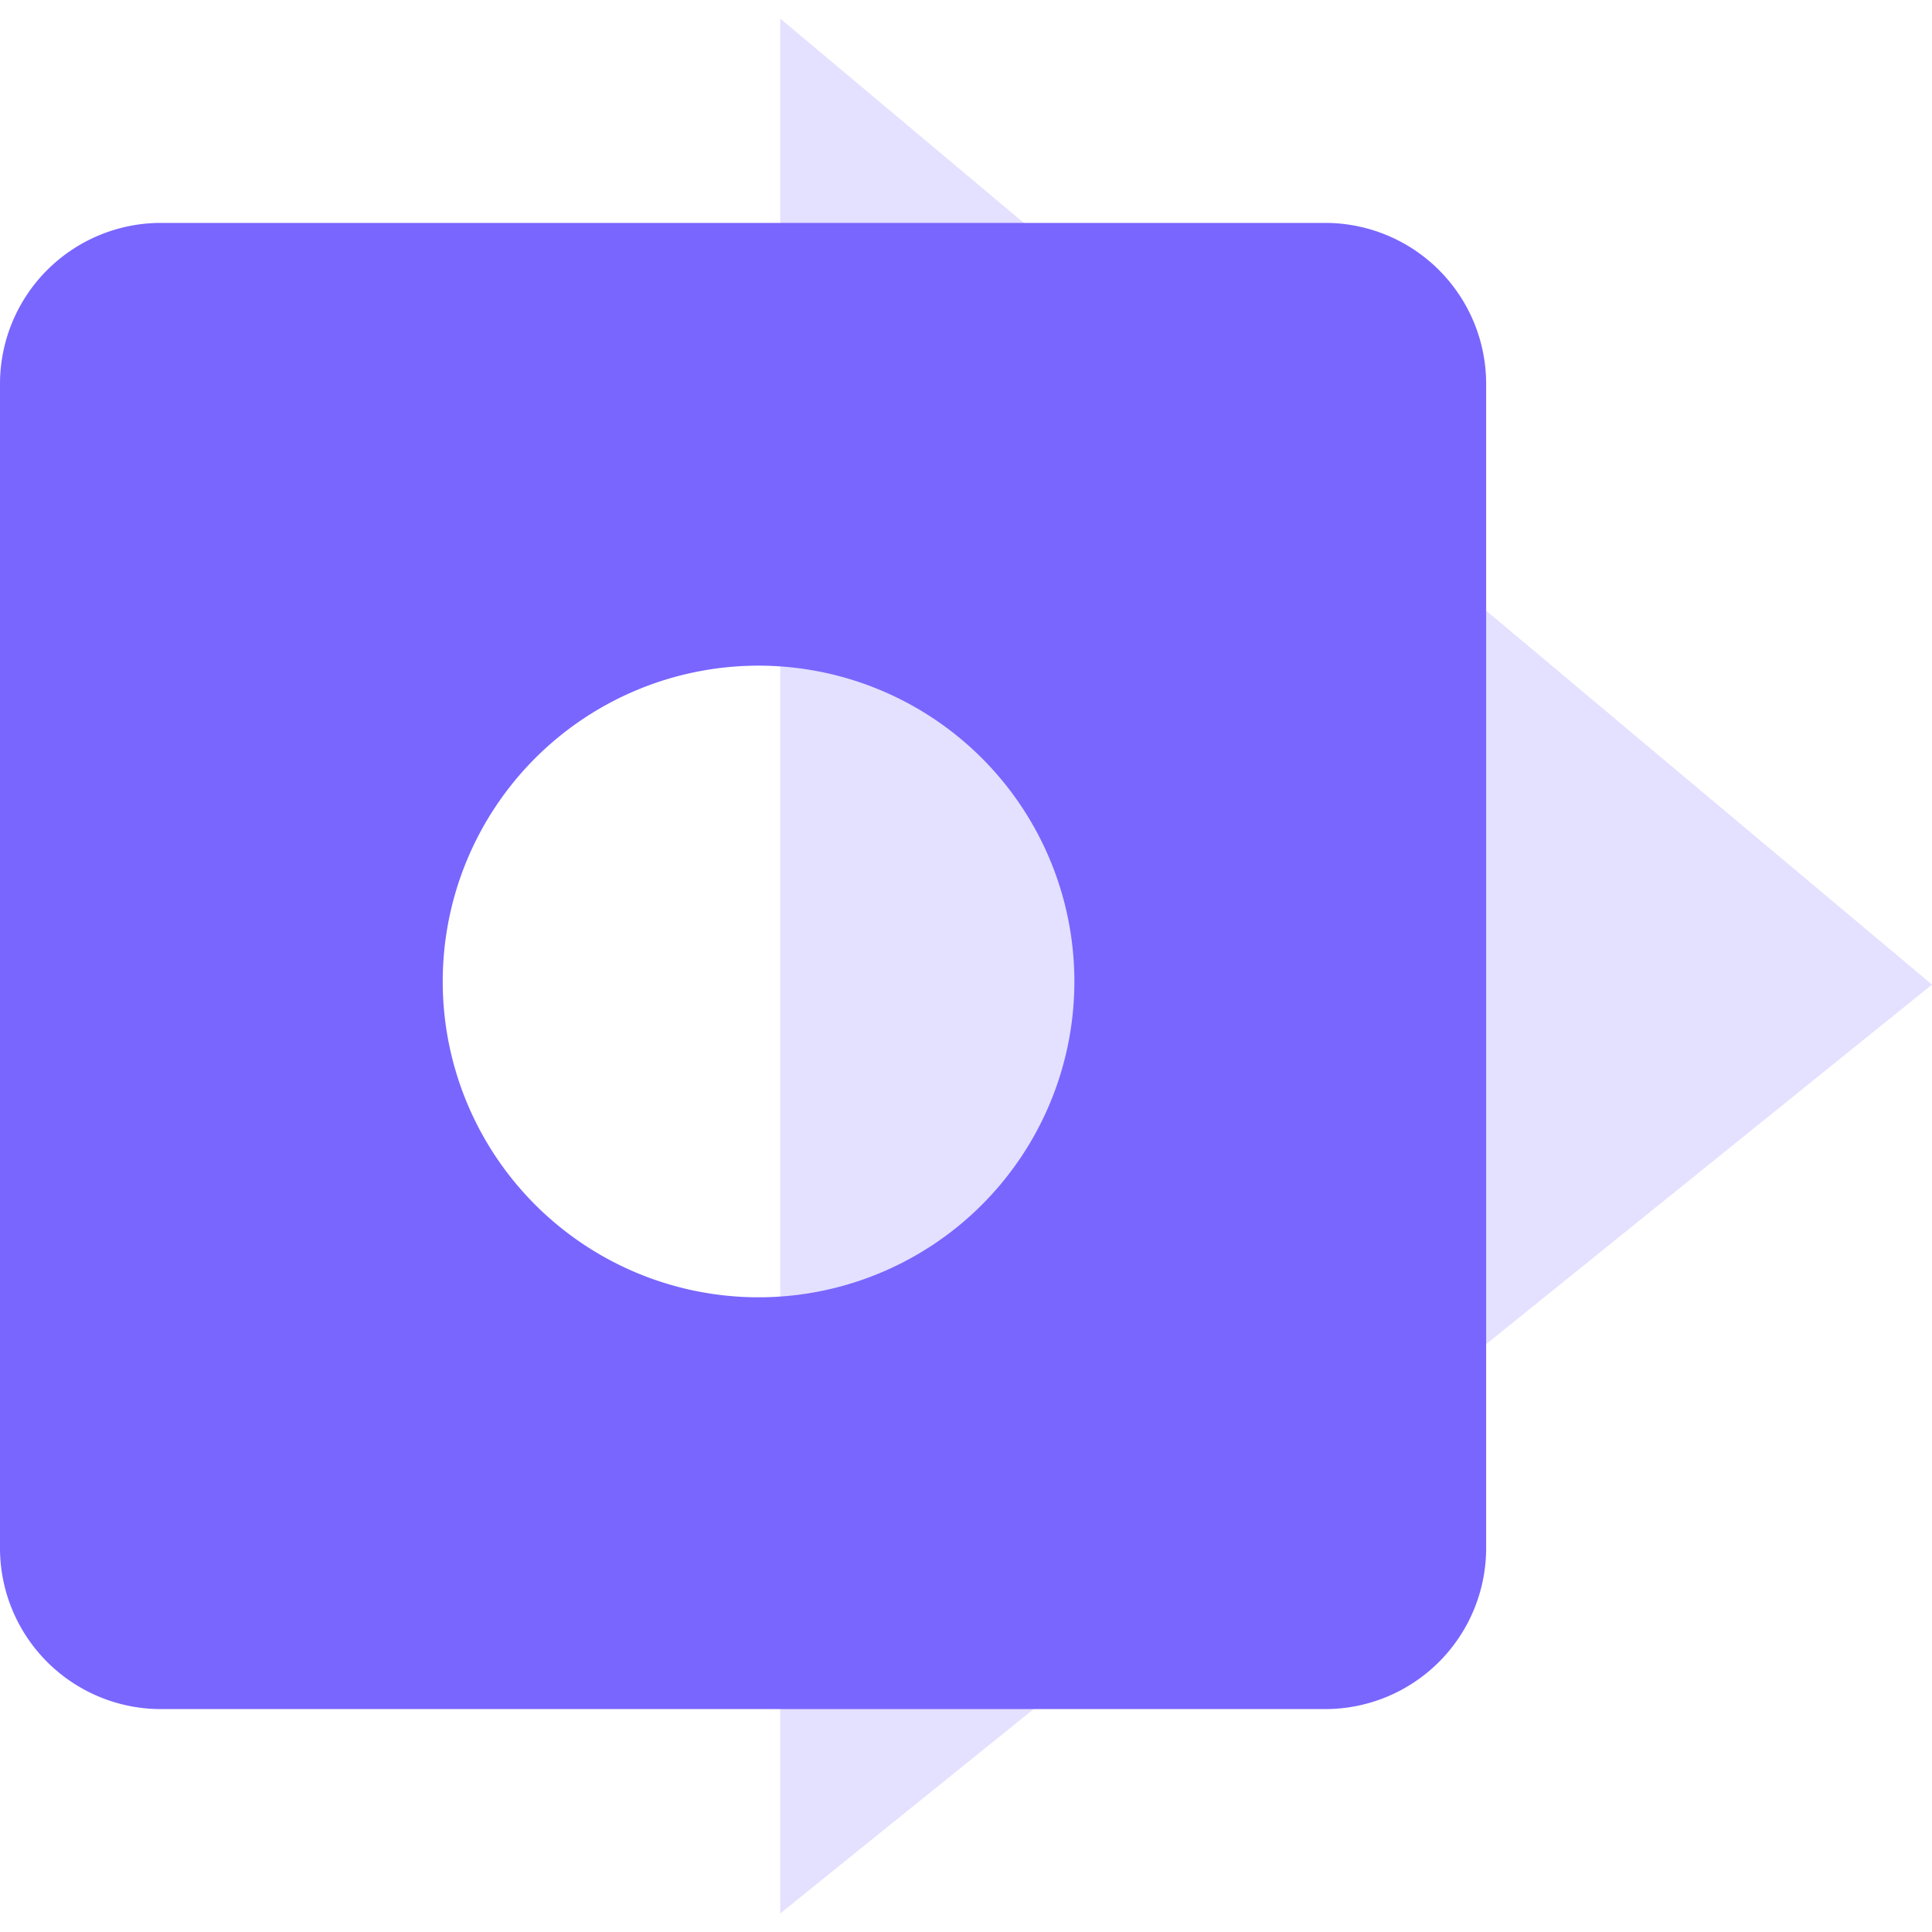
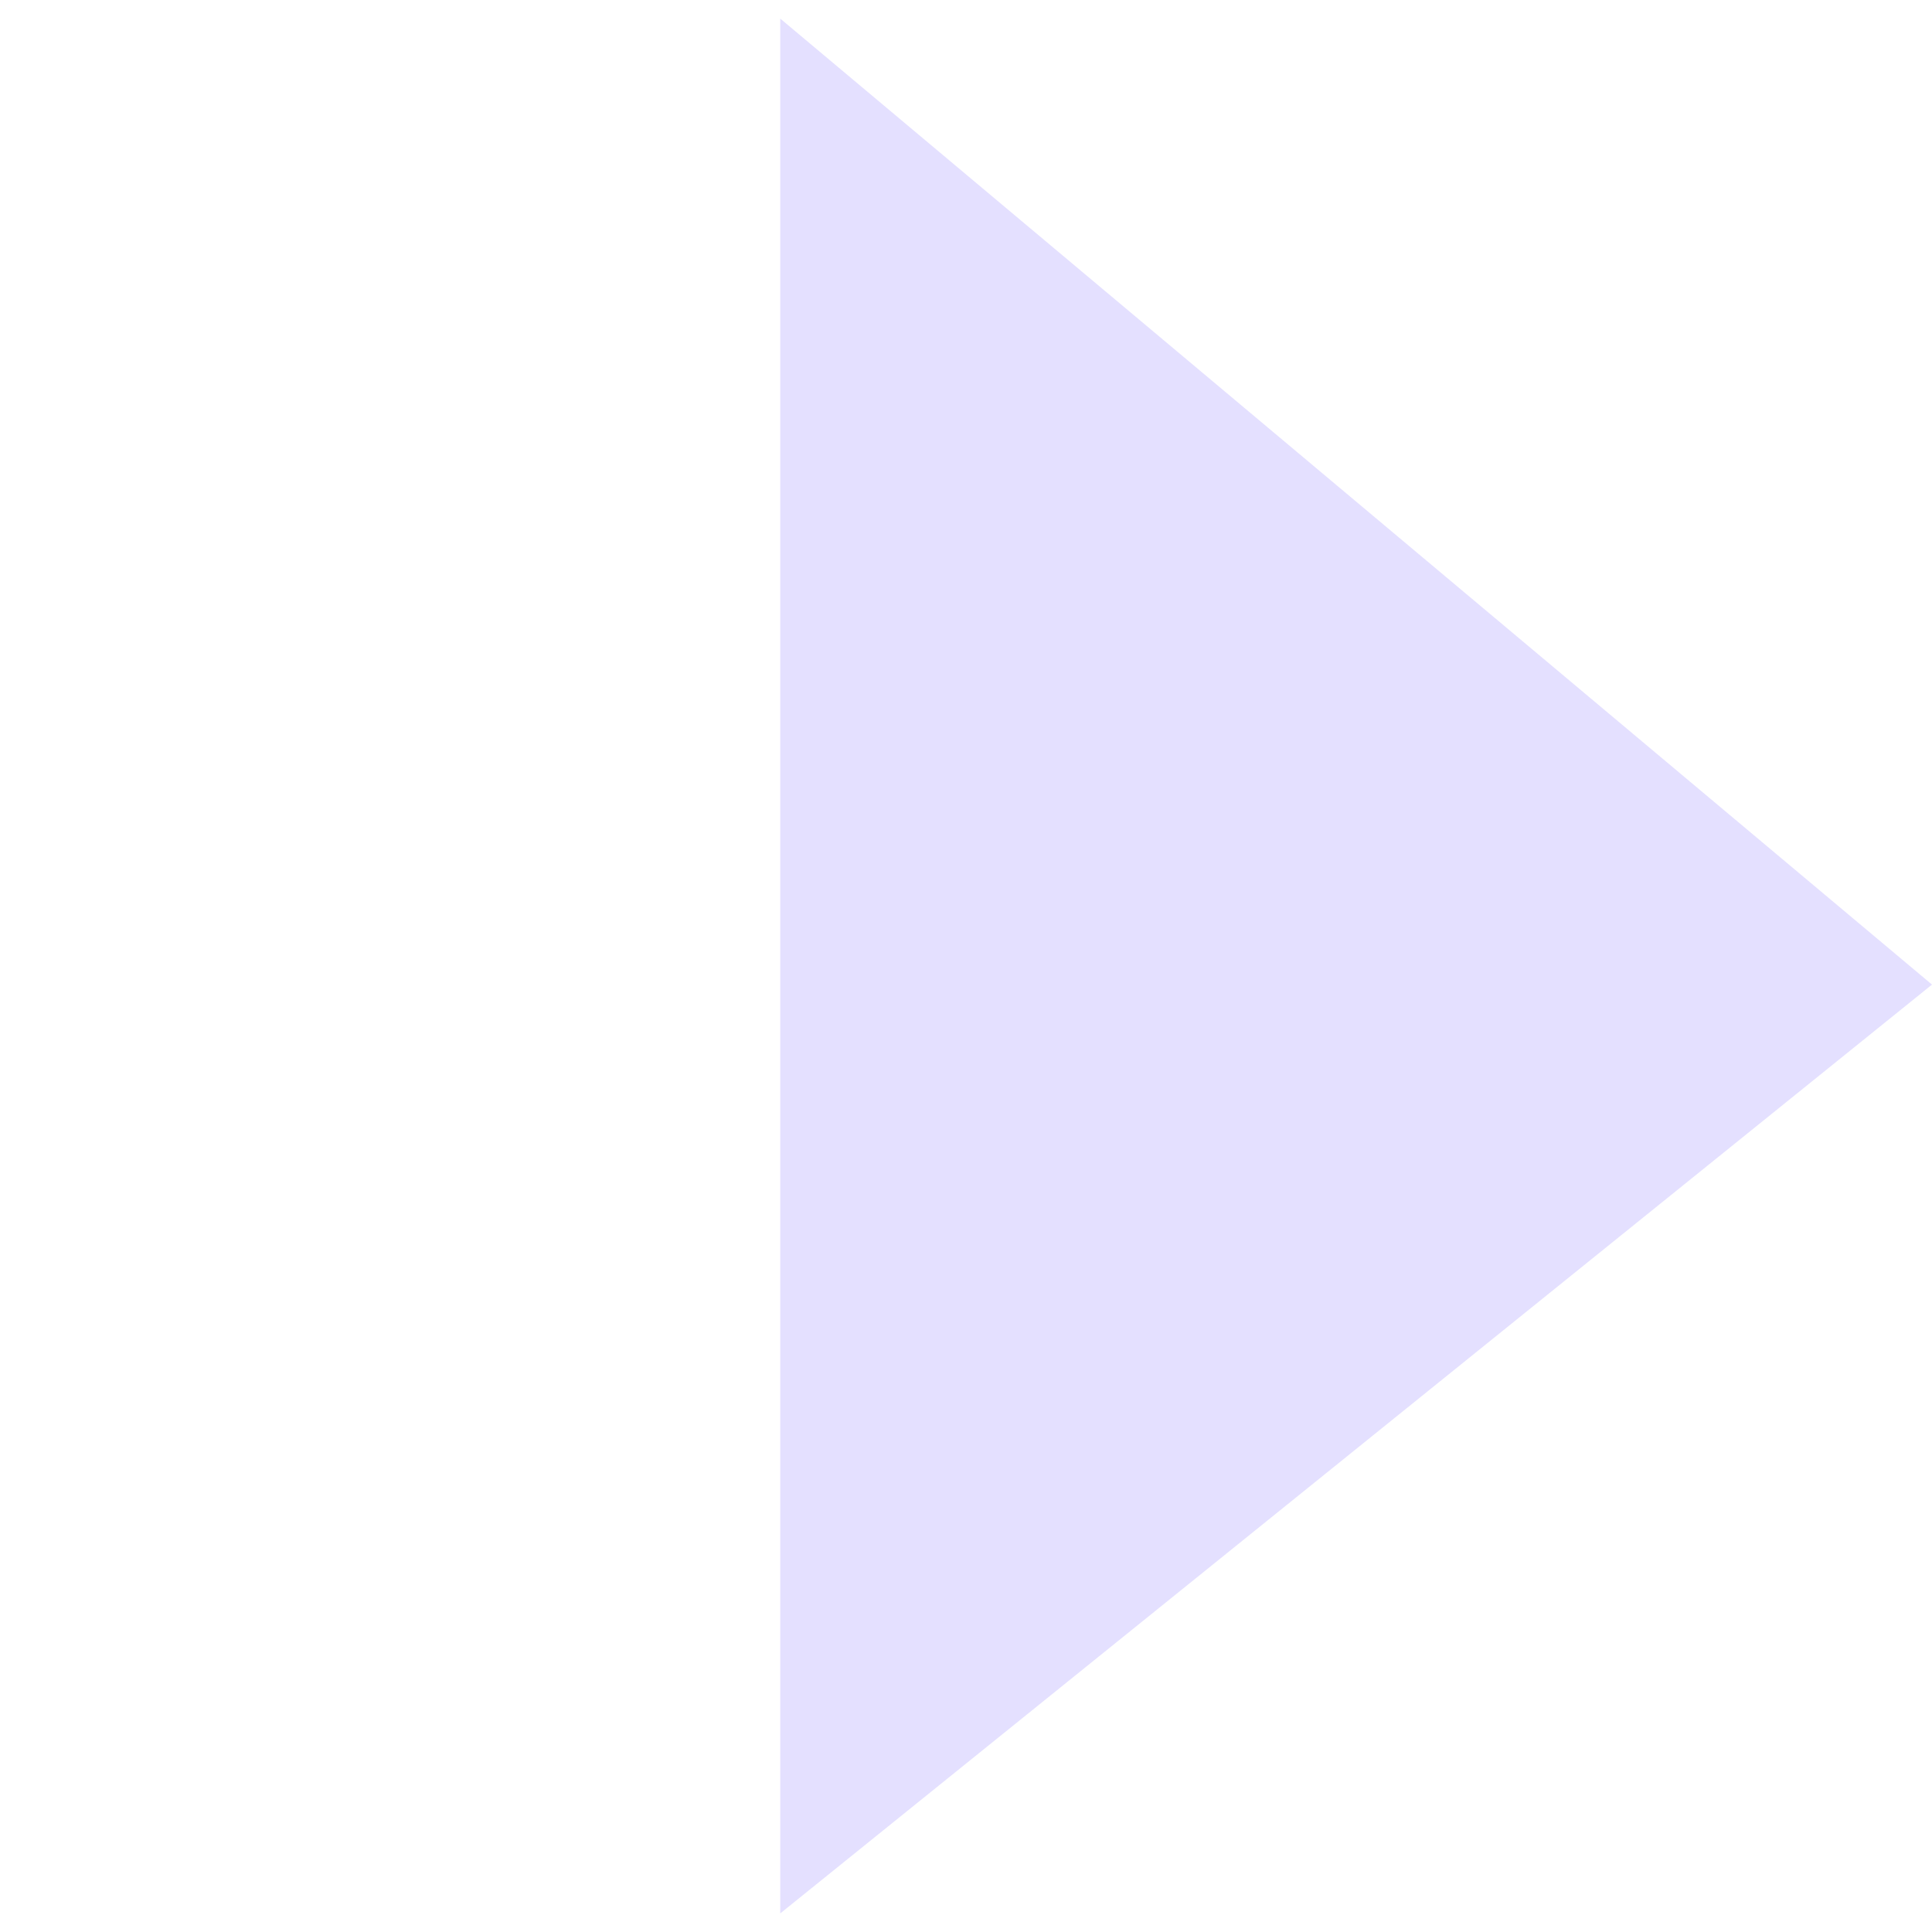
<svg xmlns="http://www.w3.org/2000/svg" t="1617338165617" class="icon" viewBox="0 0 1024 1024" version="1.1" p-id="12098" width="200" height="200">
  <defs>
    <style type="text/css" />
  </defs>
-   <path d="M702.357 118.144a85.333 85.333 0 0 1 85.333 85.333v617.045a85.333 85.333 0 0 1-85.333 85.333H85.333a85.333 85.333 0 0 1-85.333-85.333V203.477a85.333 85.333 0 0 1 85.333-85.333h617.024z m-300.309 234.667a167.381 167.381 0 1 0 0 334.784 167.381 167.381 0 0 0 0-334.784z" fill="#7966FF" p-id="12099" />
  <path d="M1024 521.856L413.547 1014.144V9.856z" fill="#7966FF" opacity=".2" p-id="12100" />
</svg>